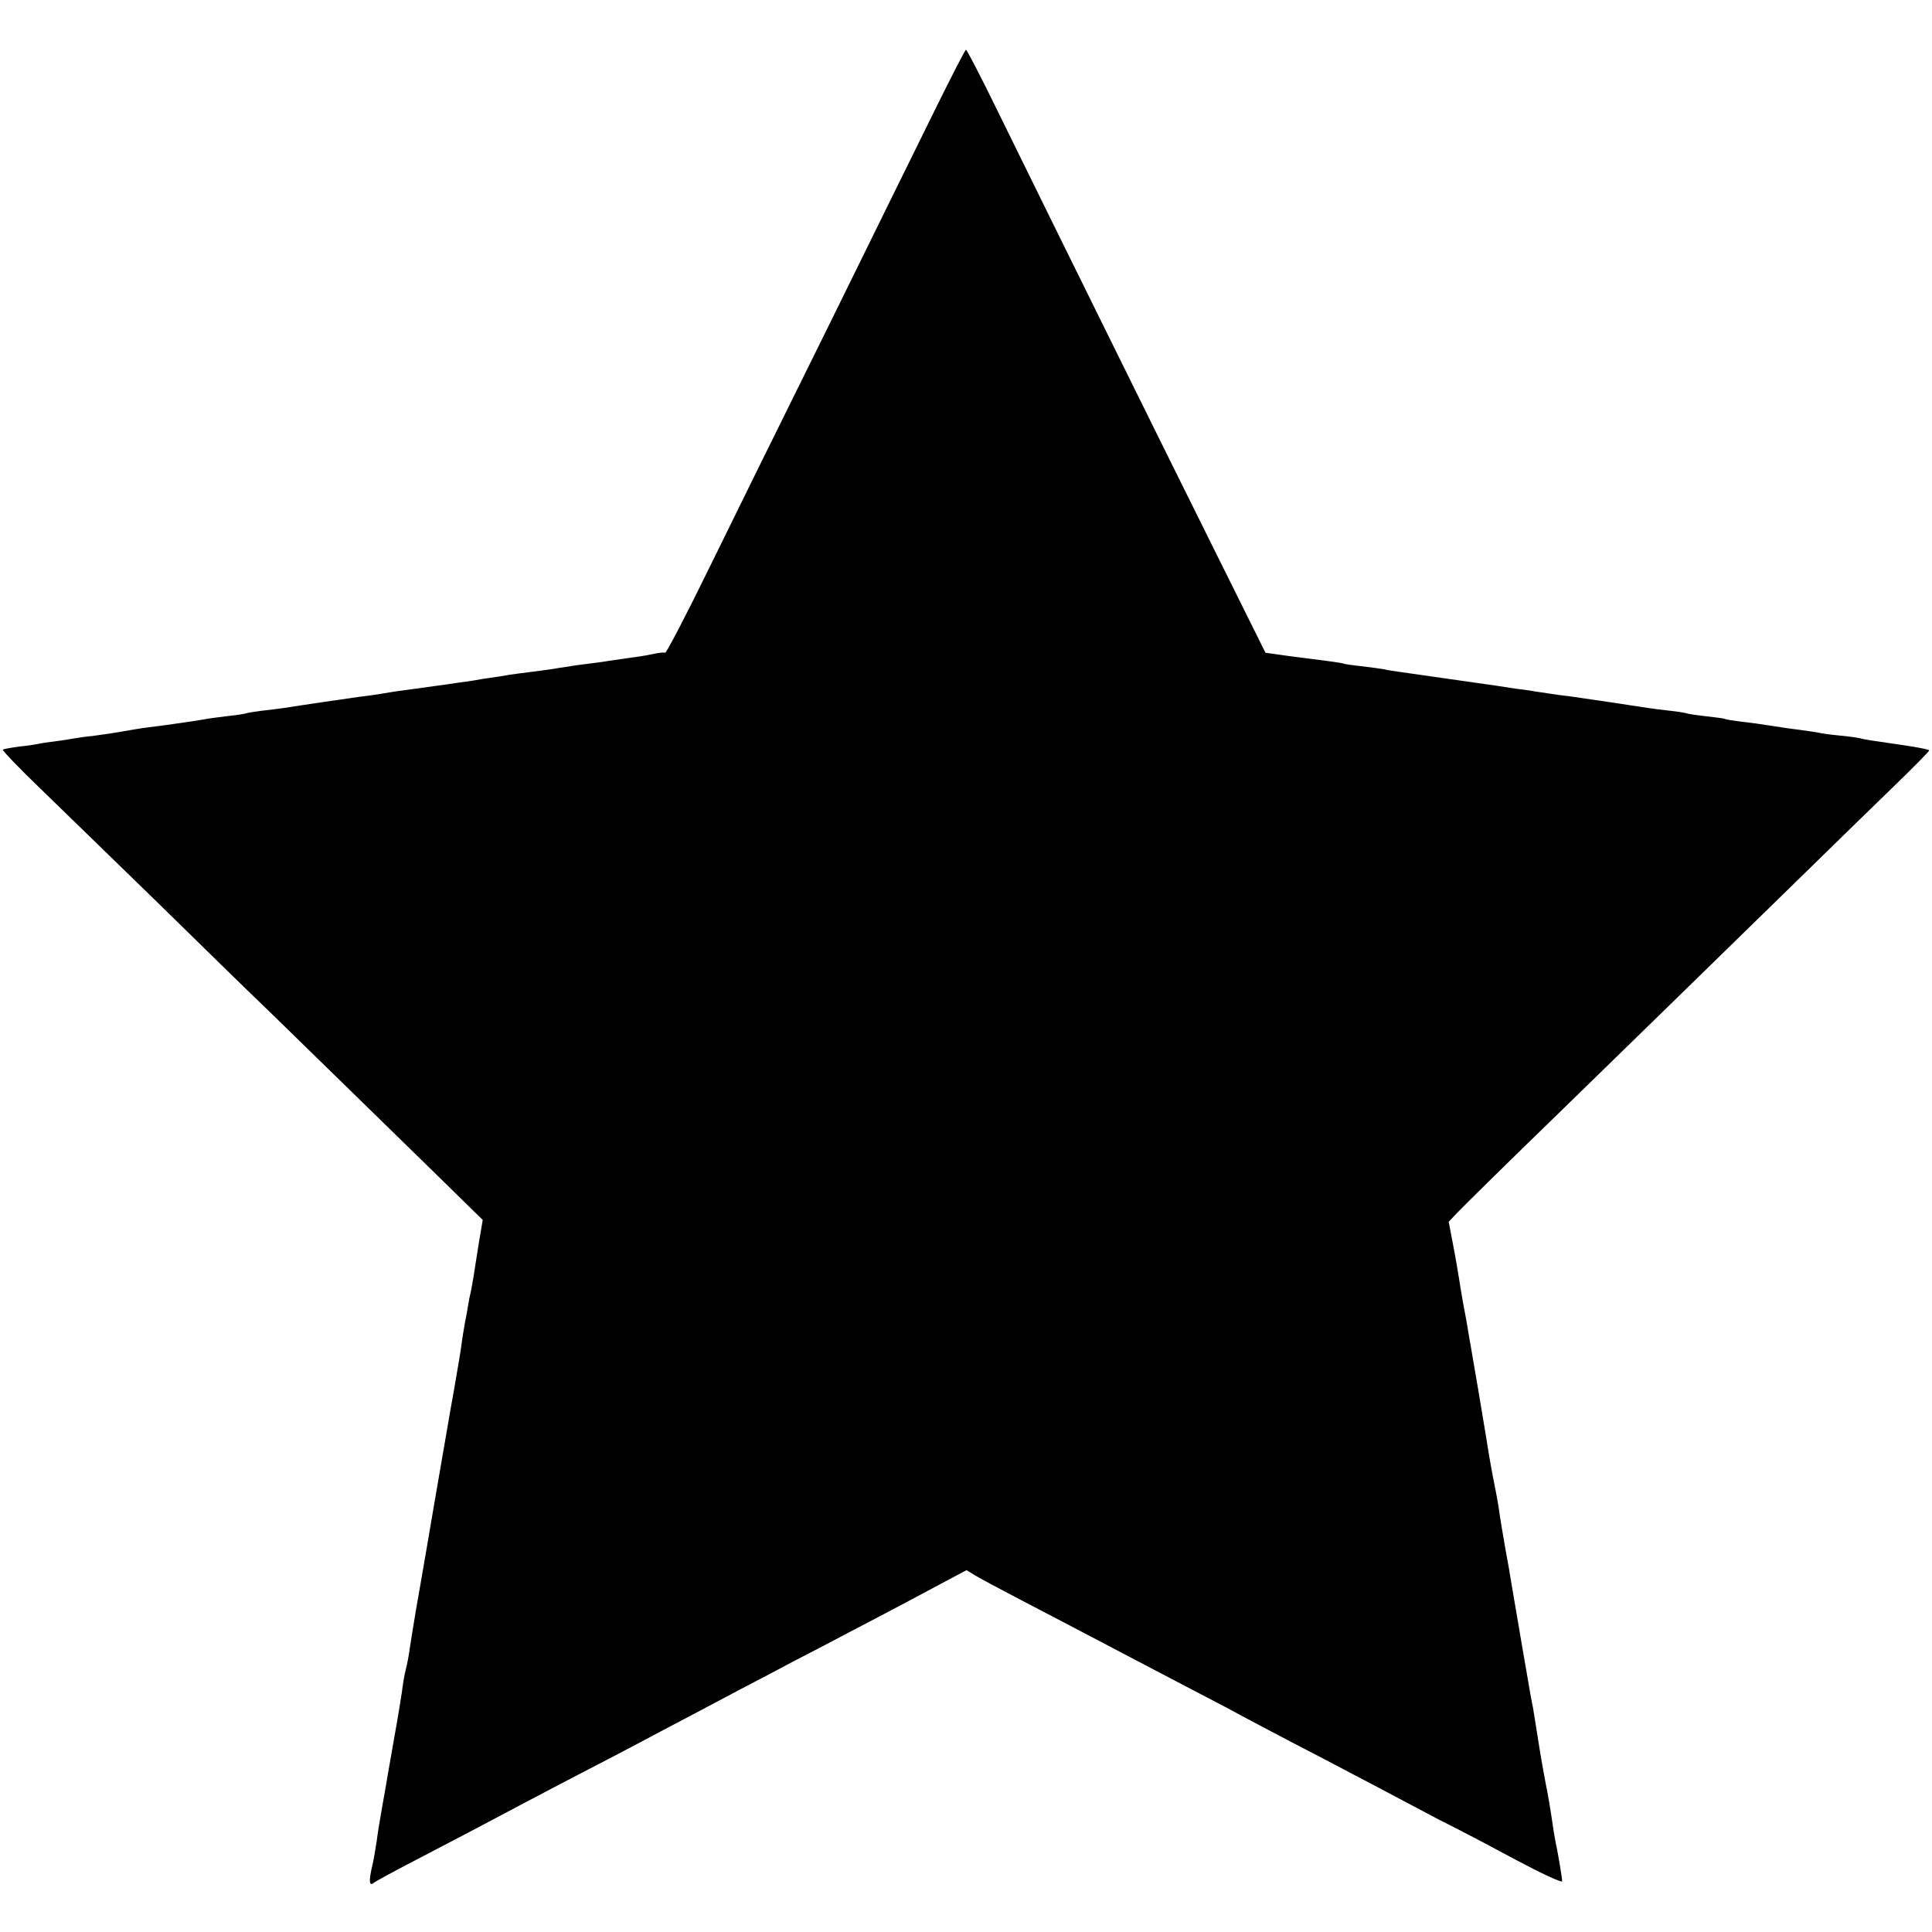
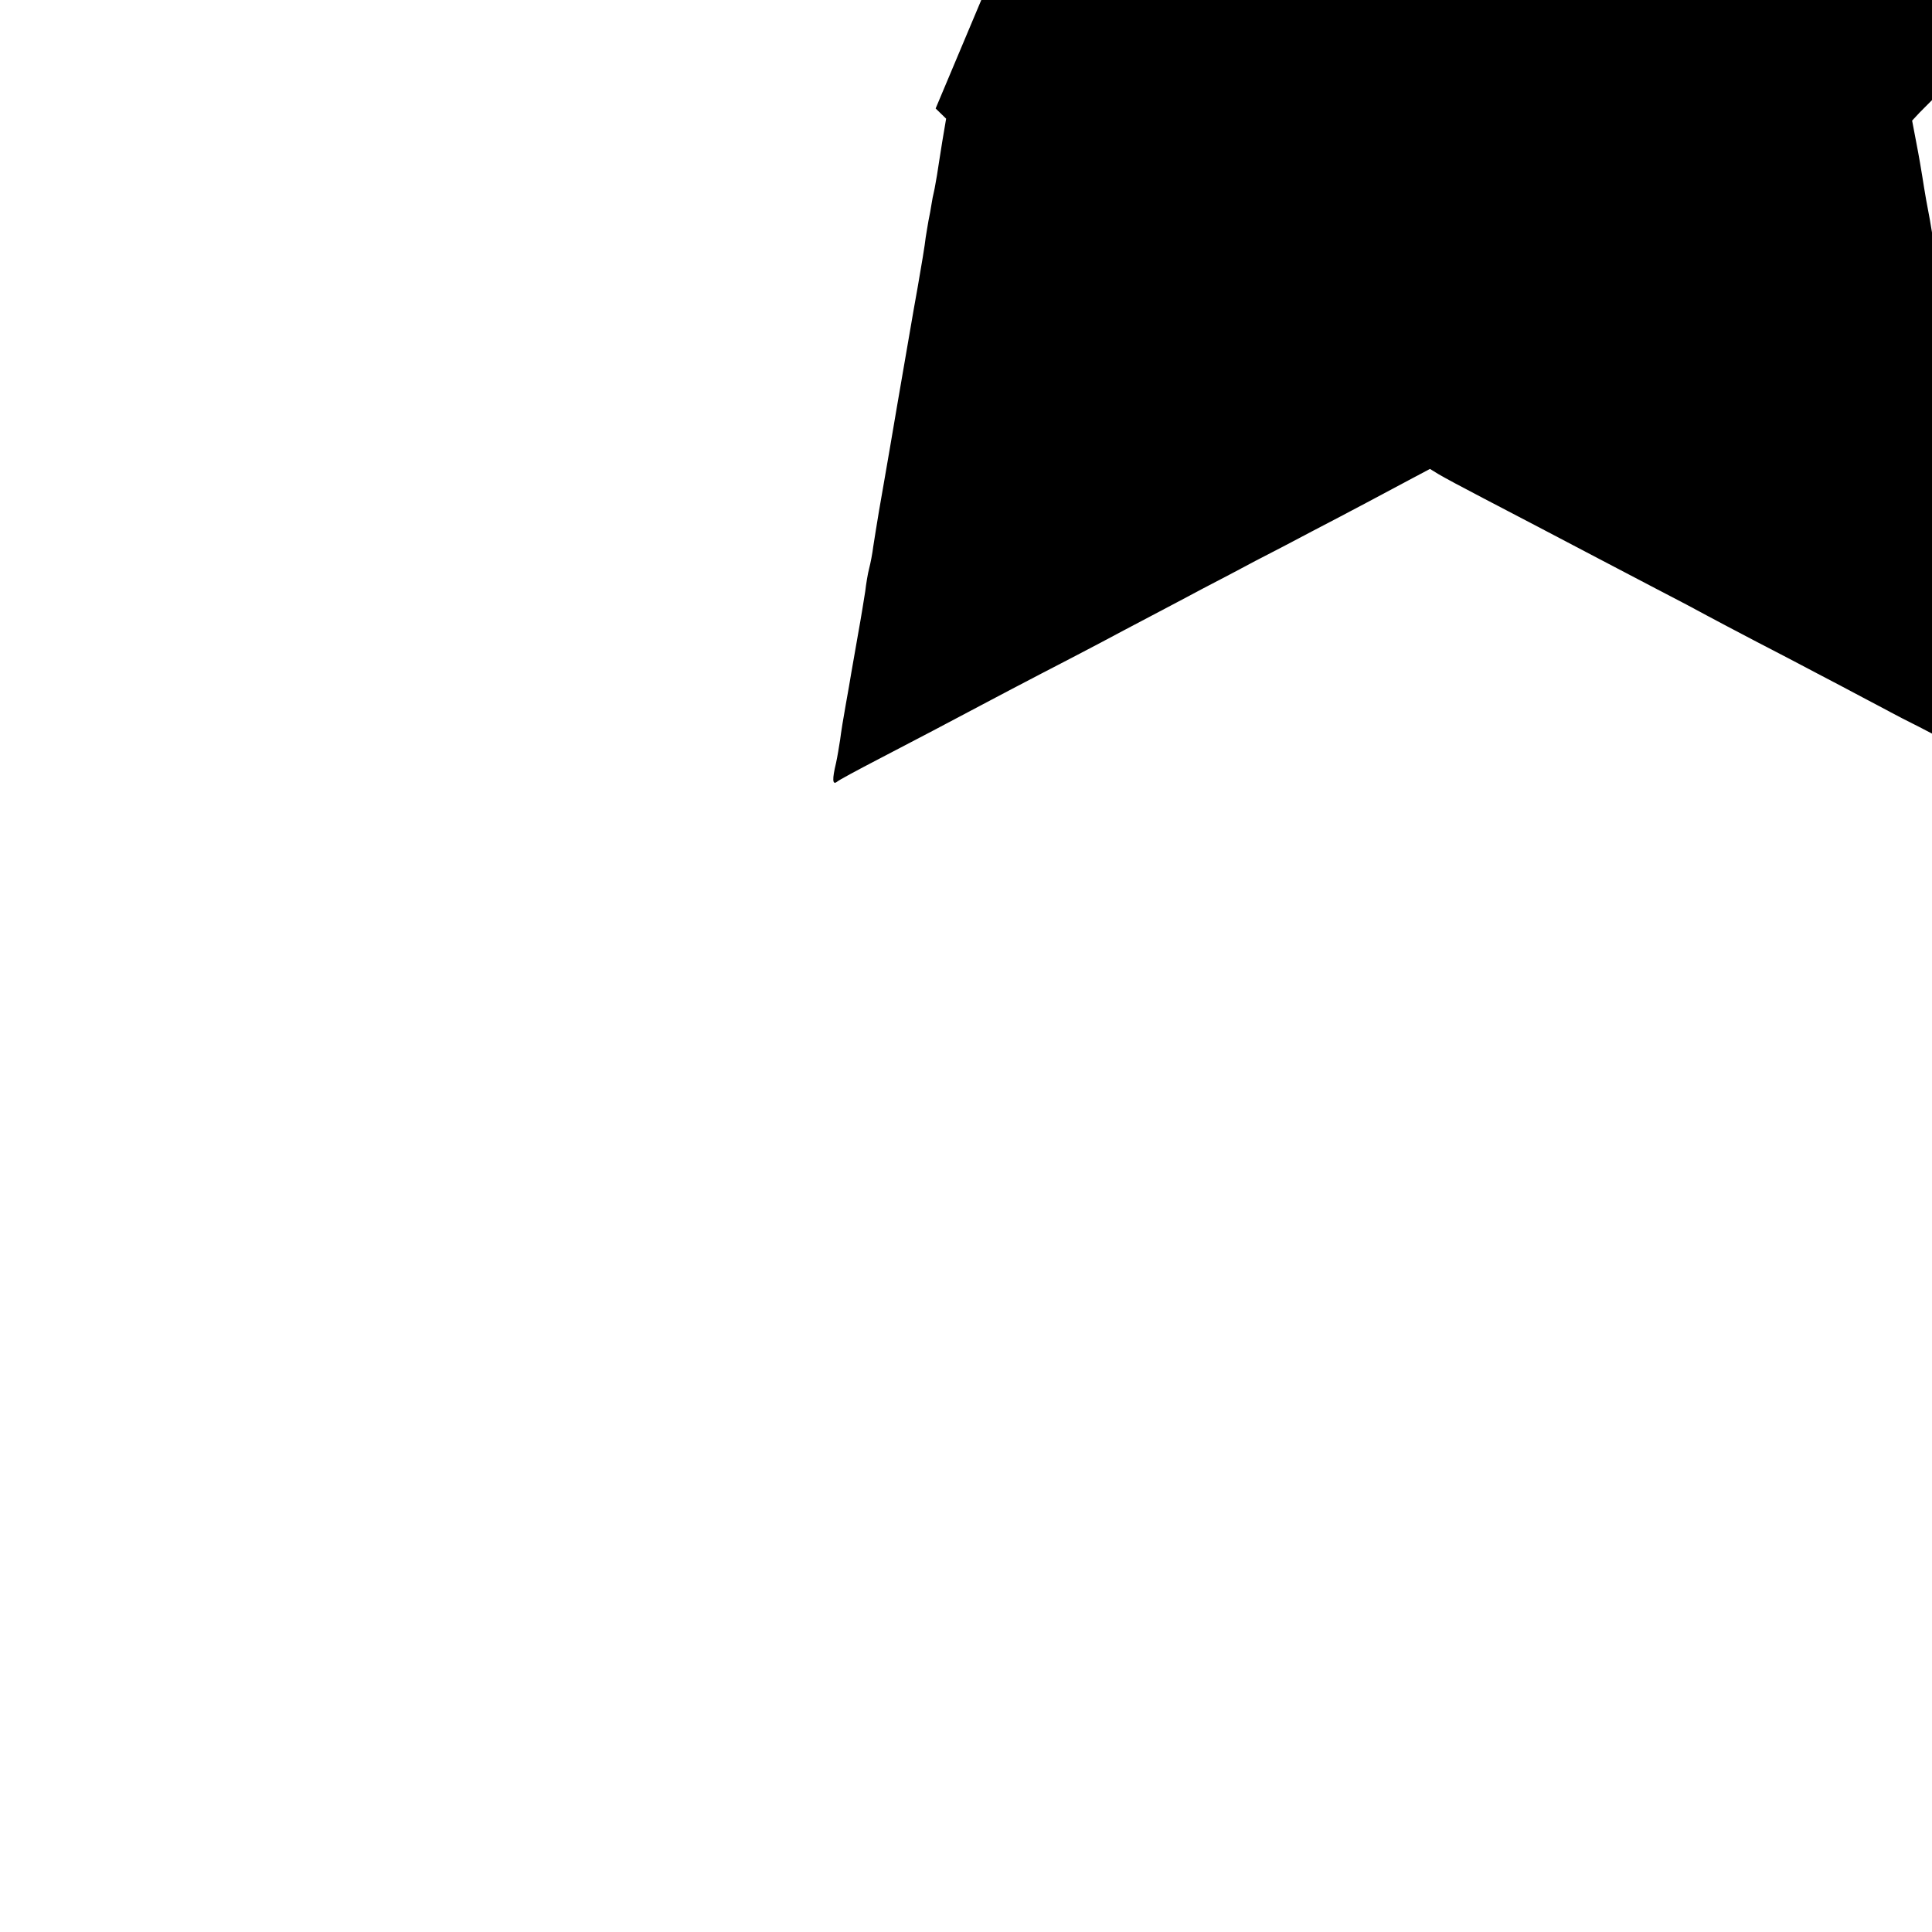
<svg xmlns="http://www.w3.org/2000/svg" version="1.0" width="700pt" height="700pt" viewBox="0 0 700 700" preserveAspectRatio="xMidYMid meet">
  <g transform="translate(0,700) scale(0.1,-0.1)" fill="#000000" stroke="none">
-     <path d="M3390 6607 c-57 -116 -231 -468 -385 -782 -155 -313 -351 -710 -435 -882 -84 -172 -156 -310 -160 -308 -3 2 -24 0 -46 -5 -21 -5 -63 -11 -93 -15 -30 -4 -63 -9 -75 -11 -12 -2 -41 -6 -66 -9 -25 -3 -56 -7 -70 -10 -14 -2 -43 -6 -65 -10 -22 -3 -56 -8 -75 -10 -19 -2 -53 -7 -75 -10 -22 -4 -53 -9 -70 -11 -16 -2 -41 -6 -55 -9 -14 -2 -45 -7 -70 -10 -25 -4 -56 -8 -70 -10 -108 -15 -136 -19 -145 -20 -5 -1 -28 -4 -50 -8 -22 -4 -60 -9 -85 -12 -44 -6 -221 -32 -270 -40 -14 -2 -50 -7 -80 -10 -30 -4 -57 -8 -60 -10 -3 -1 -30 -6 -61 -9 -31 -4 -65 -8 -75 -10 -24 -5 -155 -24 -214 -31 -25 -3 -67 -10 -95 -15 -27 -5 -75 -12 -105 -16 -30 -3 -64 -8 -75 -10 -11 -2 -40 -7 -65 -10 -25 -3 -52 -7 -60 -9 -8 -2 -40 -7 -70 -10 -30 -4 -57 -9 -60 -11 -2 -3 59 -67 137 -142 78 -75 271 -264 430 -418 158 -155 338 -331 400 -390 131 -128 679 -662 734 -717 l38 -37 -14 -83 c-7 -45 -16 -100 -19 -121 -4 -21 -8 -48 -11 -60 -3 -12 -7 -32 -9 -46 -2 -14 -7 -41 -11 -60 -3 -19 -8 -46 -10 -60 -2 -22 -17 -112 -29 -180 -3 -14 -21 -119 -41 -235 -20 -115 -47 -273 -60 -350 -13 -77 -31 -178 -39 -225 -8 -47 -17 -105 -21 -130 -3 -25 -10 -61 -15 -80 -5 -19 -11 -56 -14 -82 -4 -25 -15 -95 -26 -155 -10 -59 -22 -124 -25 -143 -3 -19 -12 -71 -20 -115 -8 -44 -17 -100 -20 -125 -4 -25 -10 -63 -15 -85 -14 -58 -13 -80 3 -68 6 6 75 43 152 83 144 75 251 131 390 205 44 23 134 71 200 105 66 34 162 84 213 111 112 60 245 129 374 198 54 28 140 73 190 100 51 26 143 74 203 106 133 69 277 146 363 192 l64 34 31 -19 c18 -11 91 -50 162 -87 127 -66 260 -136 420 -220 44 -23 139 -73 210 -110 72 -37 153 -80 180 -95 28 -15 109 -58 180 -95 72 -37 171 -89 220 -115 50 -26 124 -65 165 -87 41 -22 86 -45 100 -53 35 -19 48 -25 105 -54 28 -14 125 -65 218 -115 92 -49 167 -84 167 -77 0 11 -14 97 -25 148 -3 16 -7 40 -9 55 -8 56 -17 109 -26 153 -5 25 -17 92 -26 150 -9 58 -18 114 -20 125 -5 23 -7 33 -39 220 -22 129 -28 164 -40 235 -2 14 -11 68 -21 120 -9 52 -18 106 -20 120 -3 24 -9 60 -19 110 -8 38 -19 100 -30 170 -2 14 -16 95 -30 180 -15 85 -28 166 -31 180 -7 44 -14 84 -24 135 -5 28 -11 66 -14 85 -3 19 -12 73 -21 119 l-16 84 28 30 c28 29 183 182 377 370 146 142 677 660 900 878 105 103 246 240 314 306 67 65 122 121 122 124 0 3 -39 11 -87 18 -129 19 -146 21 -163 26 -8 2 -42 7 -75 10 -33 3 -67 8 -75 10 -8 2 -37 6 -65 10 -27 3 -75 10 -105 15 -30 5 -80 12 -110 15 -30 4 -57 8 -60 10 -3 2 -34 6 -70 10 -36 4 -68 9 -71 11 -3 1 -30 6 -60 9 -30 3 -65 8 -79 10 -44 7 -244 37 -275 41 -27 3 -49 6 -135 19 -14 3 -45 7 -70 10 -25 4 -54 8 -65 10 -20 3 -274 39 -350 50 -22 3 -49 7 -60 10 -11 2 -47 7 -80 11 -33 3 -62 8 -65 9 -3 2 -30 6 -60 10 -30 4 -93 12 -140 18 l-85 12 -154 310 c-177 355 -649 1311 -814 1648 -61 125 -114 227 -117 227 -3 0 -52 -96 -110 -213z" />
+     <path d="M3390 6607 l38 -37 -14 -83 c-7 -45 -16 -100 -19 -121 -4 -21 -8 -48 -11 -60 -3 -12 -7 -32 -9 -46 -2 -14 -7 -41 -11 -60 -3 -19 -8 -46 -10 -60 -2 -22 -17 -112 -29 -180 -3 -14 -21 -119 -41 -235 -20 -115 -47 -273 -60 -350 -13 -77 -31 -178 -39 -225 -8 -47 -17 -105 -21 -130 -3 -25 -10 -61 -15 -80 -5 -19 -11 -56 -14 -82 -4 -25 -15 -95 -26 -155 -10 -59 -22 -124 -25 -143 -3 -19 -12 -71 -20 -115 -8 -44 -17 -100 -20 -125 -4 -25 -10 -63 -15 -85 -14 -58 -13 -80 3 -68 6 6 75 43 152 83 144 75 251 131 390 205 44 23 134 71 200 105 66 34 162 84 213 111 112 60 245 129 374 198 54 28 140 73 190 100 51 26 143 74 203 106 133 69 277 146 363 192 l64 34 31 -19 c18 -11 91 -50 162 -87 127 -66 260 -136 420 -220 44 -23 139 -73 210 -110 72 -37 153 -80 180 -95 28 -15 109 -58 180 -95 72 -37 171 -89 220 -115 50 -26 124 -65 165 -87 41 -22 86 -45 100 -53 35 -19 48 -25 105 -54 28 -14 125 -65 218 -115 92 -49 167 -84 167 -77 0 11 -14 97 -25 148 -3 16 -7 40 -9 55 -8 56 -17 109 -26 153 -5 25 -17 92 -26 150 -9 58 -18 114 -20 125 -5 23 -7 33 -39 220 -22 129 -28 164 -40 235 -2 14 -11 68 -21 120 -9 52 -18 106 -20 120 -3 24 -9 60 -19 110 -8 38 -19 100 -30 170 -2 14 -16 95 -30 180 -15 85 -28 166 -31 180 -7 44 -14 84 -24 135 -5 28 -11 66 -14 85 -3 19 -12 73 -21 119 l-16 84 28 30 c28 29 183 182 377 370 146 142 677 660 900 878 105 103 246 240 314 306 67 65 122 121 122 124 0 3 -39 11 -87 18 -129 19 -146 21 -163 26 -8 2 -42 7 -75 10 -33 3 -67 8 -75 10 -8 2 -37 6 -65 10 -27 3 -75 10 -105 15 -30 5 -80 12 -110 15 -30 4 -57 8 -60 10 -3 2 -34 6 -70 10 -36 4 -68 9 -71 11 -3 1 -30 6 -60 9 -30 3 -65 8 -79 10 -44 7 -244 37 -275 41 -27 3 -49 6 -135 19 -14 3 -45 7 -70 10 -25 4 -54 8 -65 10 -20 3 -274 39 -350 50 -22 3 -49 7 -60 10 -11 2 -47 7 -80 11 -33 3 -62 8 -65 9 -3 2 -30 6 -60 10 -30 4 -93 12 -140 18 l-85 12 -154 310 c-177 355 -649 1311 -814 1648 -61 125 -114 227 -117 227 -3 0 -52 -96 -110 -213z" />
  </g>
</svg>